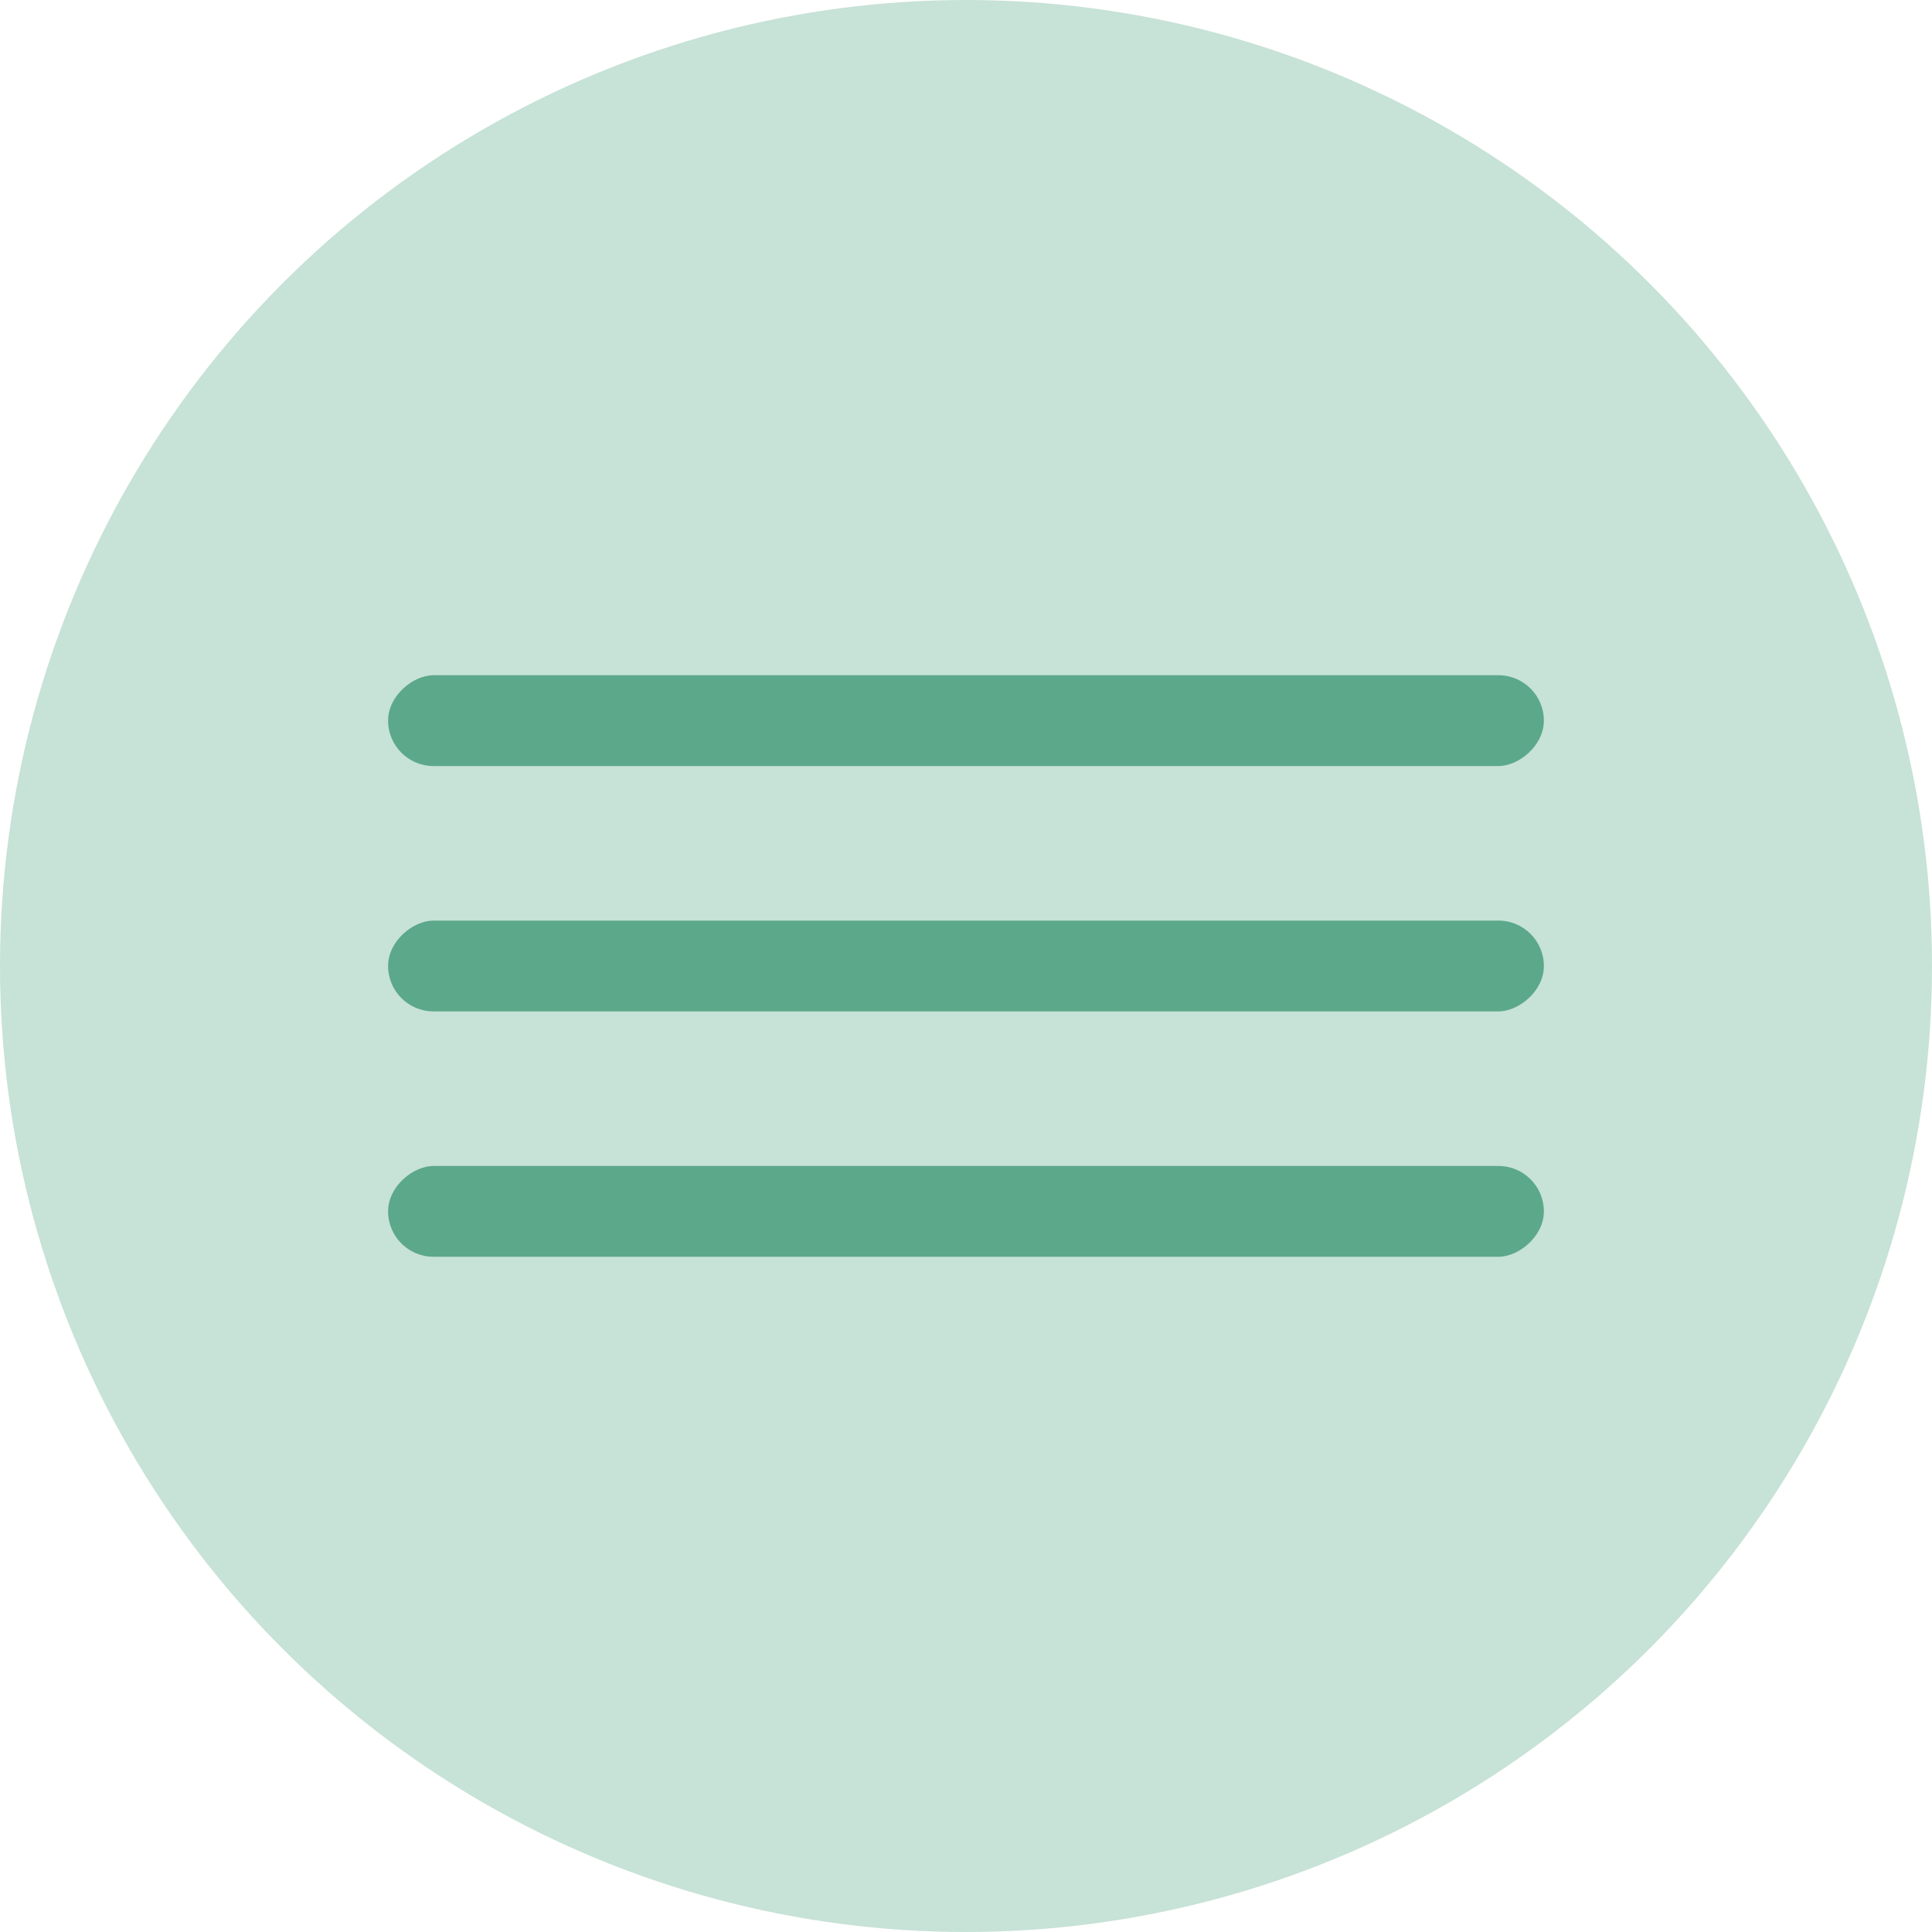
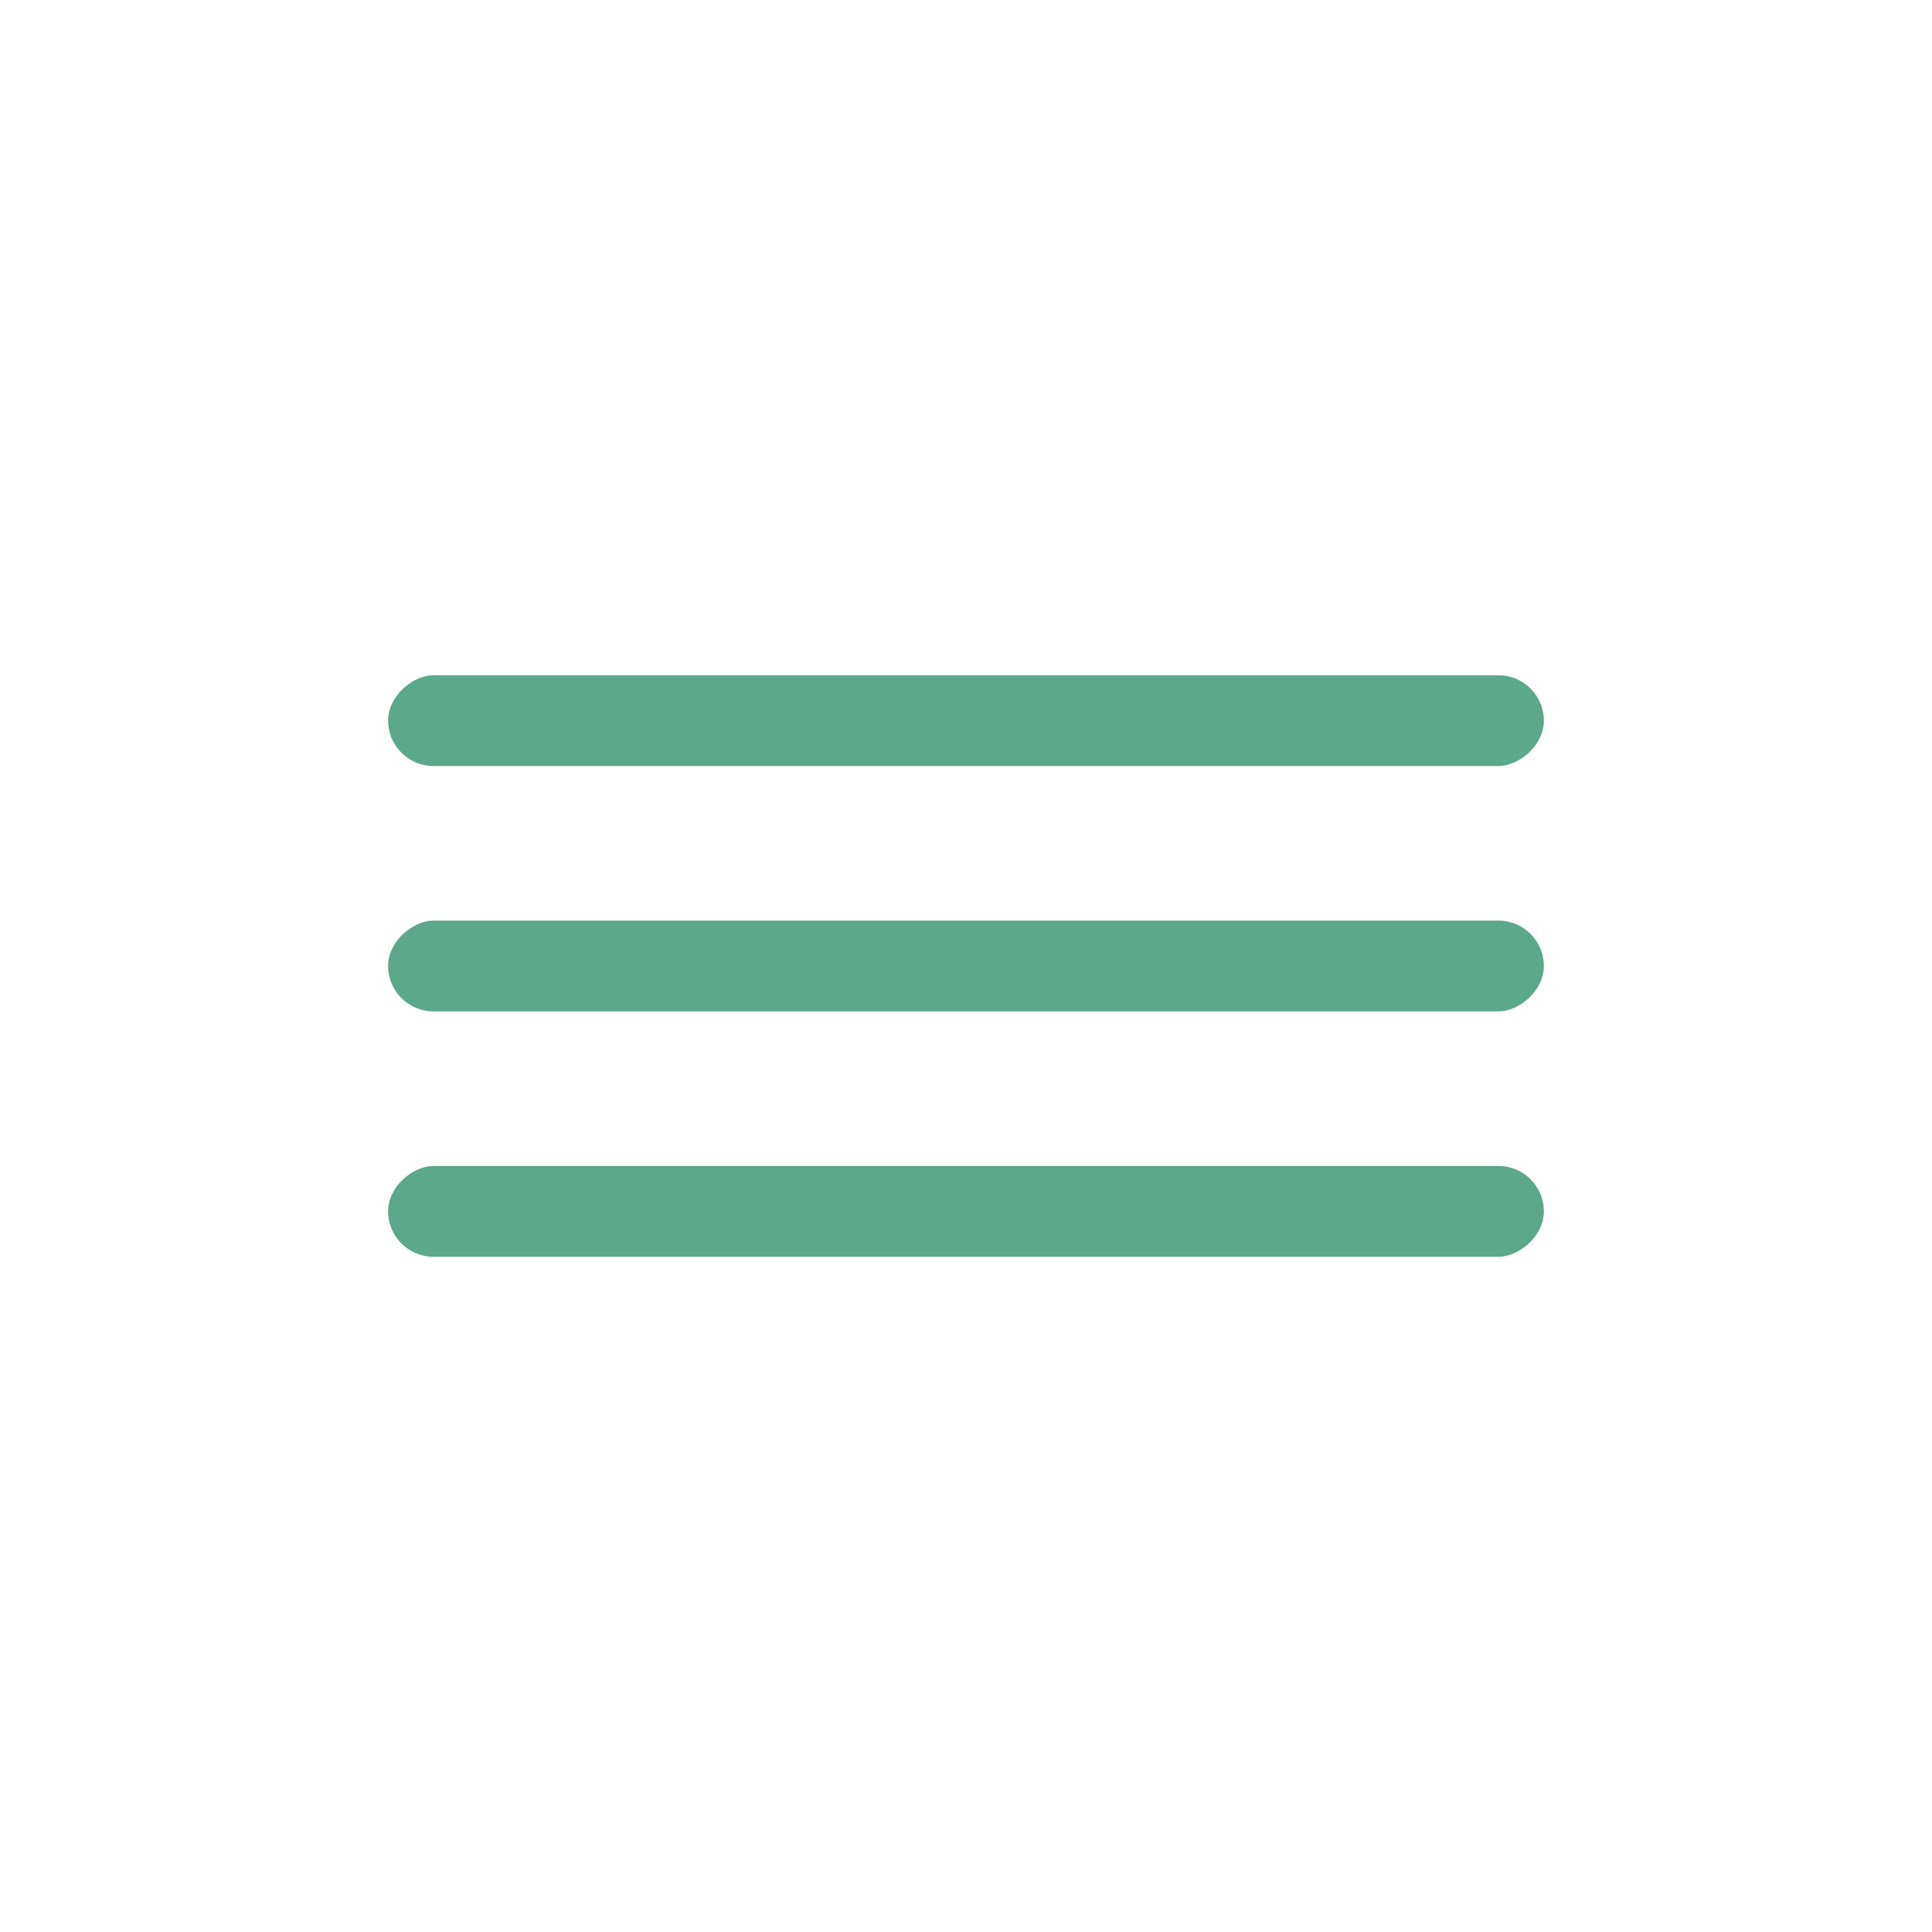
<svg xmlns="http://www.w3.org/2000/svg" width="50" height="50" viewBox="0 0 50 50" fill="none">
-   <circle cx="25" cy="25" r="25" fill="#C7E2D7" />
  <rect x="39.955" y="17.475" width="2.35" height="29.911" rx="1.175" transform="rotate(90 39.955 17.475)" fill="#5CA88A" />
  <rect x="39.955" y="23.825" width="2.35" height="29.911" rx="1.175" transform="rotate(90 39.955 23.825)" fill="#5CA88A" />
  <rect x="39.955" y="30.175" width="2.35" height="29.911" rx="1.175" transform="rotate(90 39.955 30.175)" fill="#5CA88A" />
</svg>